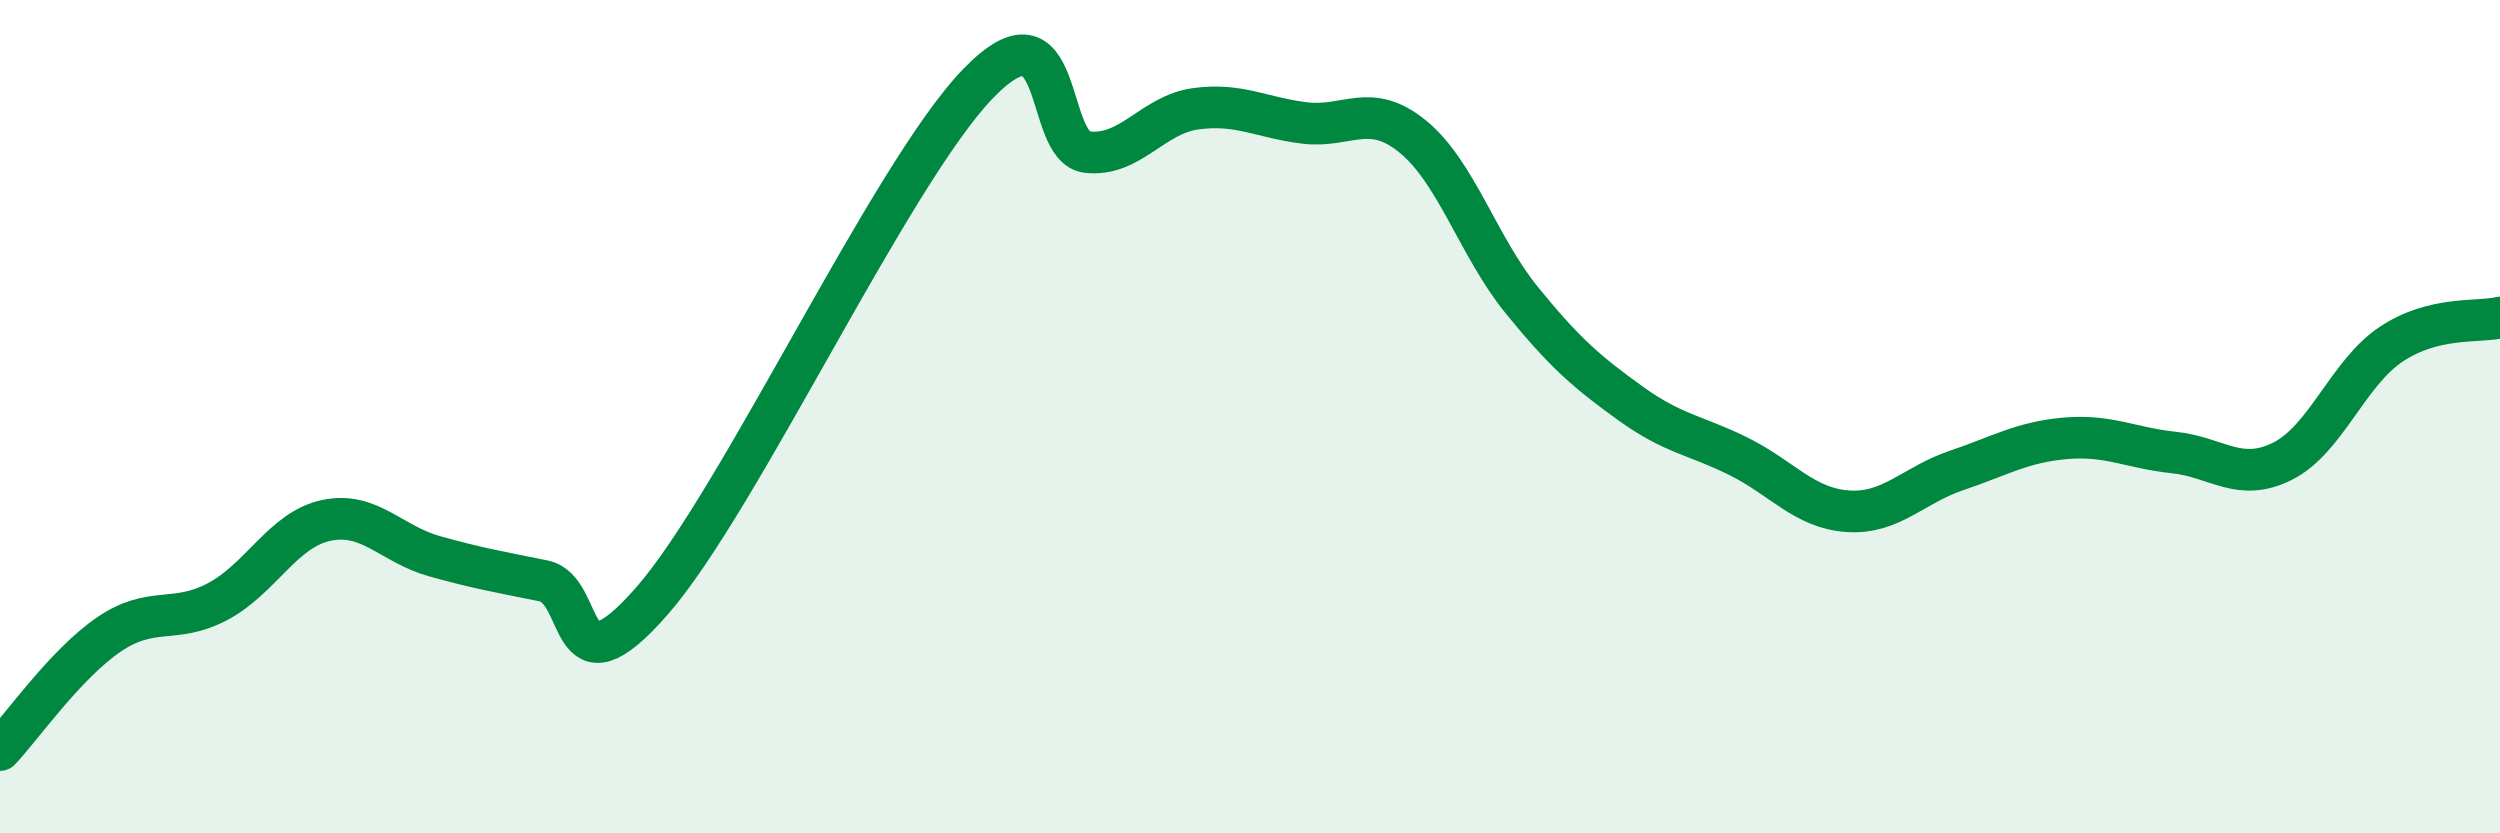
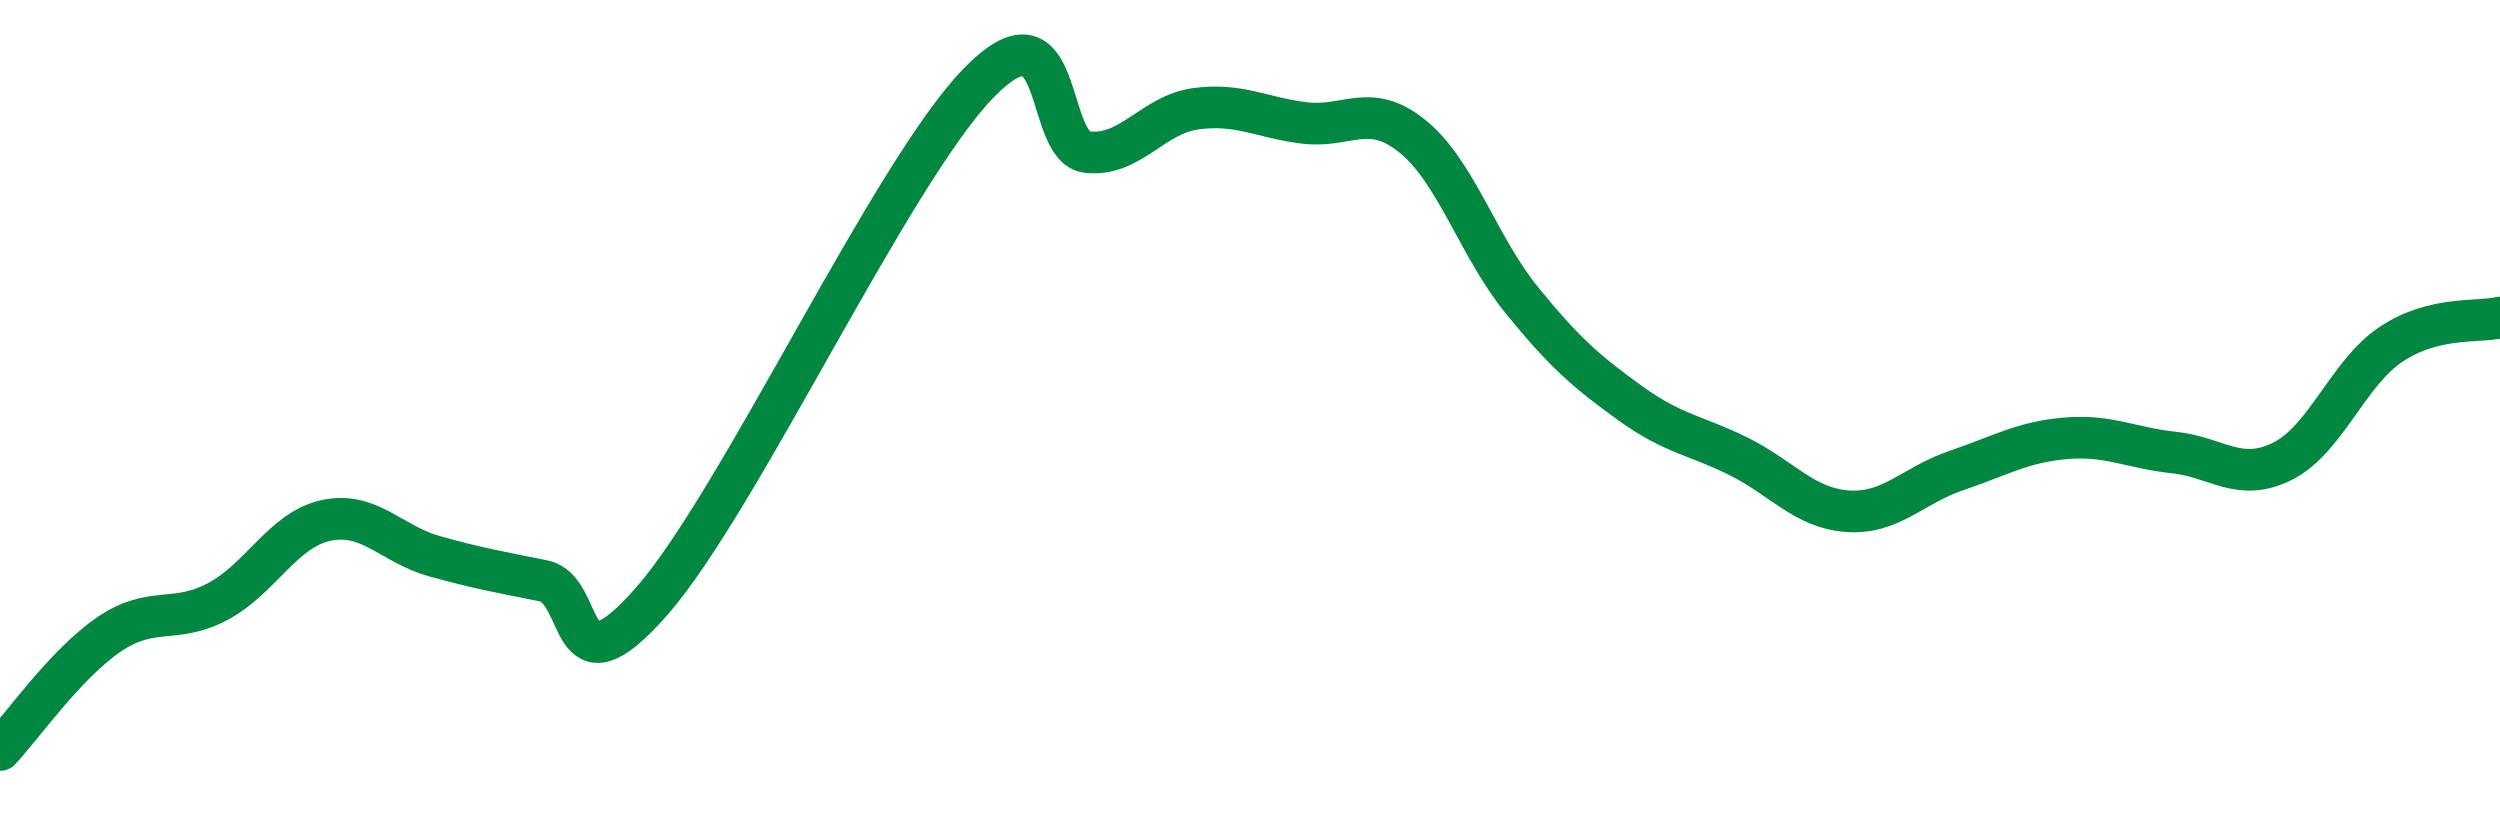
<svg xmlns="http://www.w3.org/2000/svg" width="60" height="20" viewBox="0 0 60 20">
-   <path d="M 0,18 C 0.52,17.45 1.57,15.94 2.61,15.23 C 3.65,14.52 4.18,14.99 5.22,14.44 C 6.26,13.89 6.79,12.71 7.83,12.49 C 8.87,12.27 9.39,13.06 10.43,13.35 C 11.47,13.64 12,13.73 13.04,13.94 C 14.08,14.15 13.56,16.81 15.65,14.42 C 17.74,12.03 21.39,4.15 23.48,2 C 25.57,-0.15 25.05,3.53 26.09,3.65 C 27.13,3.77 27.66,2.75 28.7,2.61 C 29.74,2.47 30.26,2.82 31.3,2.95 C 32.34,3.08 32.87,2.43 33.91,3.28 C 34.95,4.13 35.48,5.92 36.52,7.2 C 37.56,8.48 38.09,8.93 39.13,9.68 C 40.17,10.43 40.7,10.44 41.74,10.96 C 42.78,11.48 43.31,12.2 44.35,12.27 C 45.39,12.34 45.92,11.64 46.96,11.29 C 48,10.94 48.53,10.61 49.57,10.52 C 50.61,10.43 51.13,10.75 52.17,10.86 C 53.21,10.97 53.74,11.59 54.78,11.07 C 55.82,10.55 56.35,8.95 57.39,8.26 C 58.43,7.57 59.48,7.75 60,7.62L60 20L0 20Z" fill="#008740" opacity="0.1" stroke-linecap="round" stroke-linejoin="round" />
  <path d="M 0,18 C 0.52,17.45 1.57,15.94 2.61,15.23 C 3.65,14.52 4.18,14.99 5.22,14.44 C 6.26,13.89 6.79,12.71 7.83,12.49 C 8.87,12.27 9.39,13.06 10.43,13.35 C 11.47,13.64 12,13.73 13.04,13.94 C 14.08,14.15 13.56,16.81 15.65,14.42 C 17.74,12.03 21.39,4.15 23.48,2 C 25.57,-0.15 25.05,3.53 26.09,3.65 C 27.13,3.77 27.66,2.75 28.7,2.61 C 29.74,2.47 30.26,2.82 31.3,2.95 C 32.34,3.08 32.87,2.43 33.91,3.28 C 34.95,4.13 35.48,5.92 36.52,7.2 C 37.56,8.48 38.09,8.93 39.13,9.68 C 40.17,10.43 40.7,10.44 41.74,10.96 C 42.78,11.48 43.31,12.2 44.35,12.27 C 45.39,12.34 45.92,11.64 46.96,11.29 C 48,10.94 48.53,10.61 49.57,10.52 C 50.61,10.43 51.13,10.75 52.17,10.86 C 53.21,10.97 53.74,11.59 54.78,11.07 C 55.82,10.55 56.35,8.95 57.39,8.26 C 58.43,7.57 59.48,7.75 60,7.62" stroke="#008740" stroke-width="1" fill="none" stroke-linecap="round" stroke-linejoin="round" />
</svg>